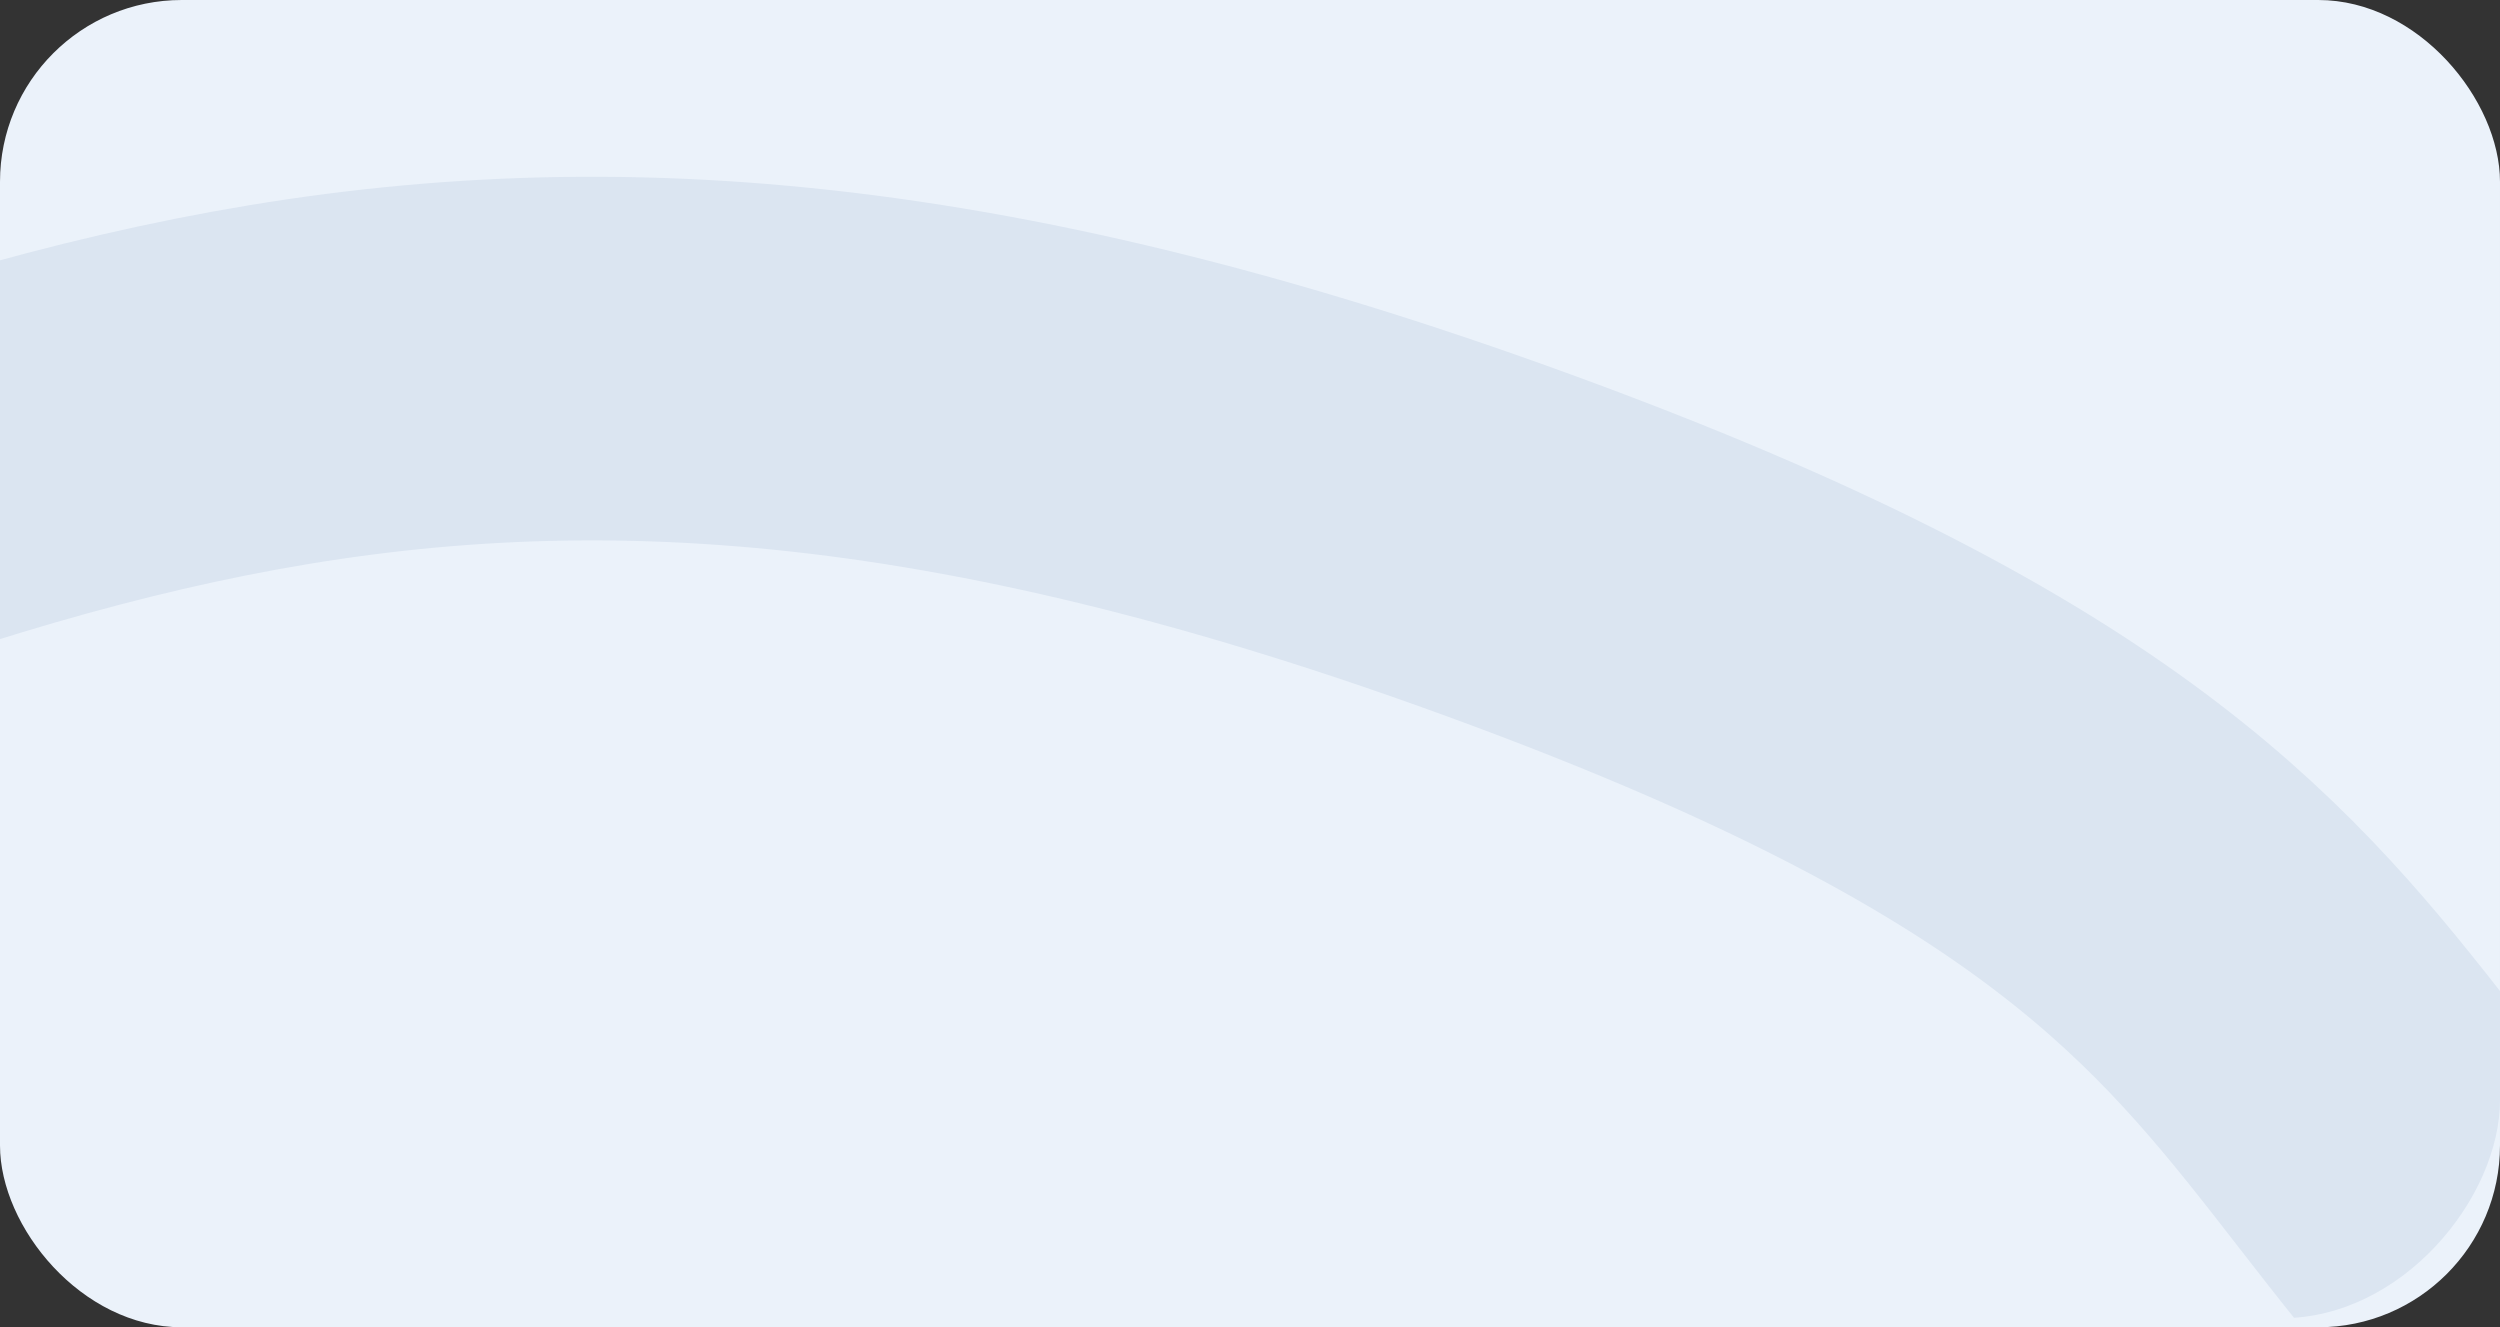
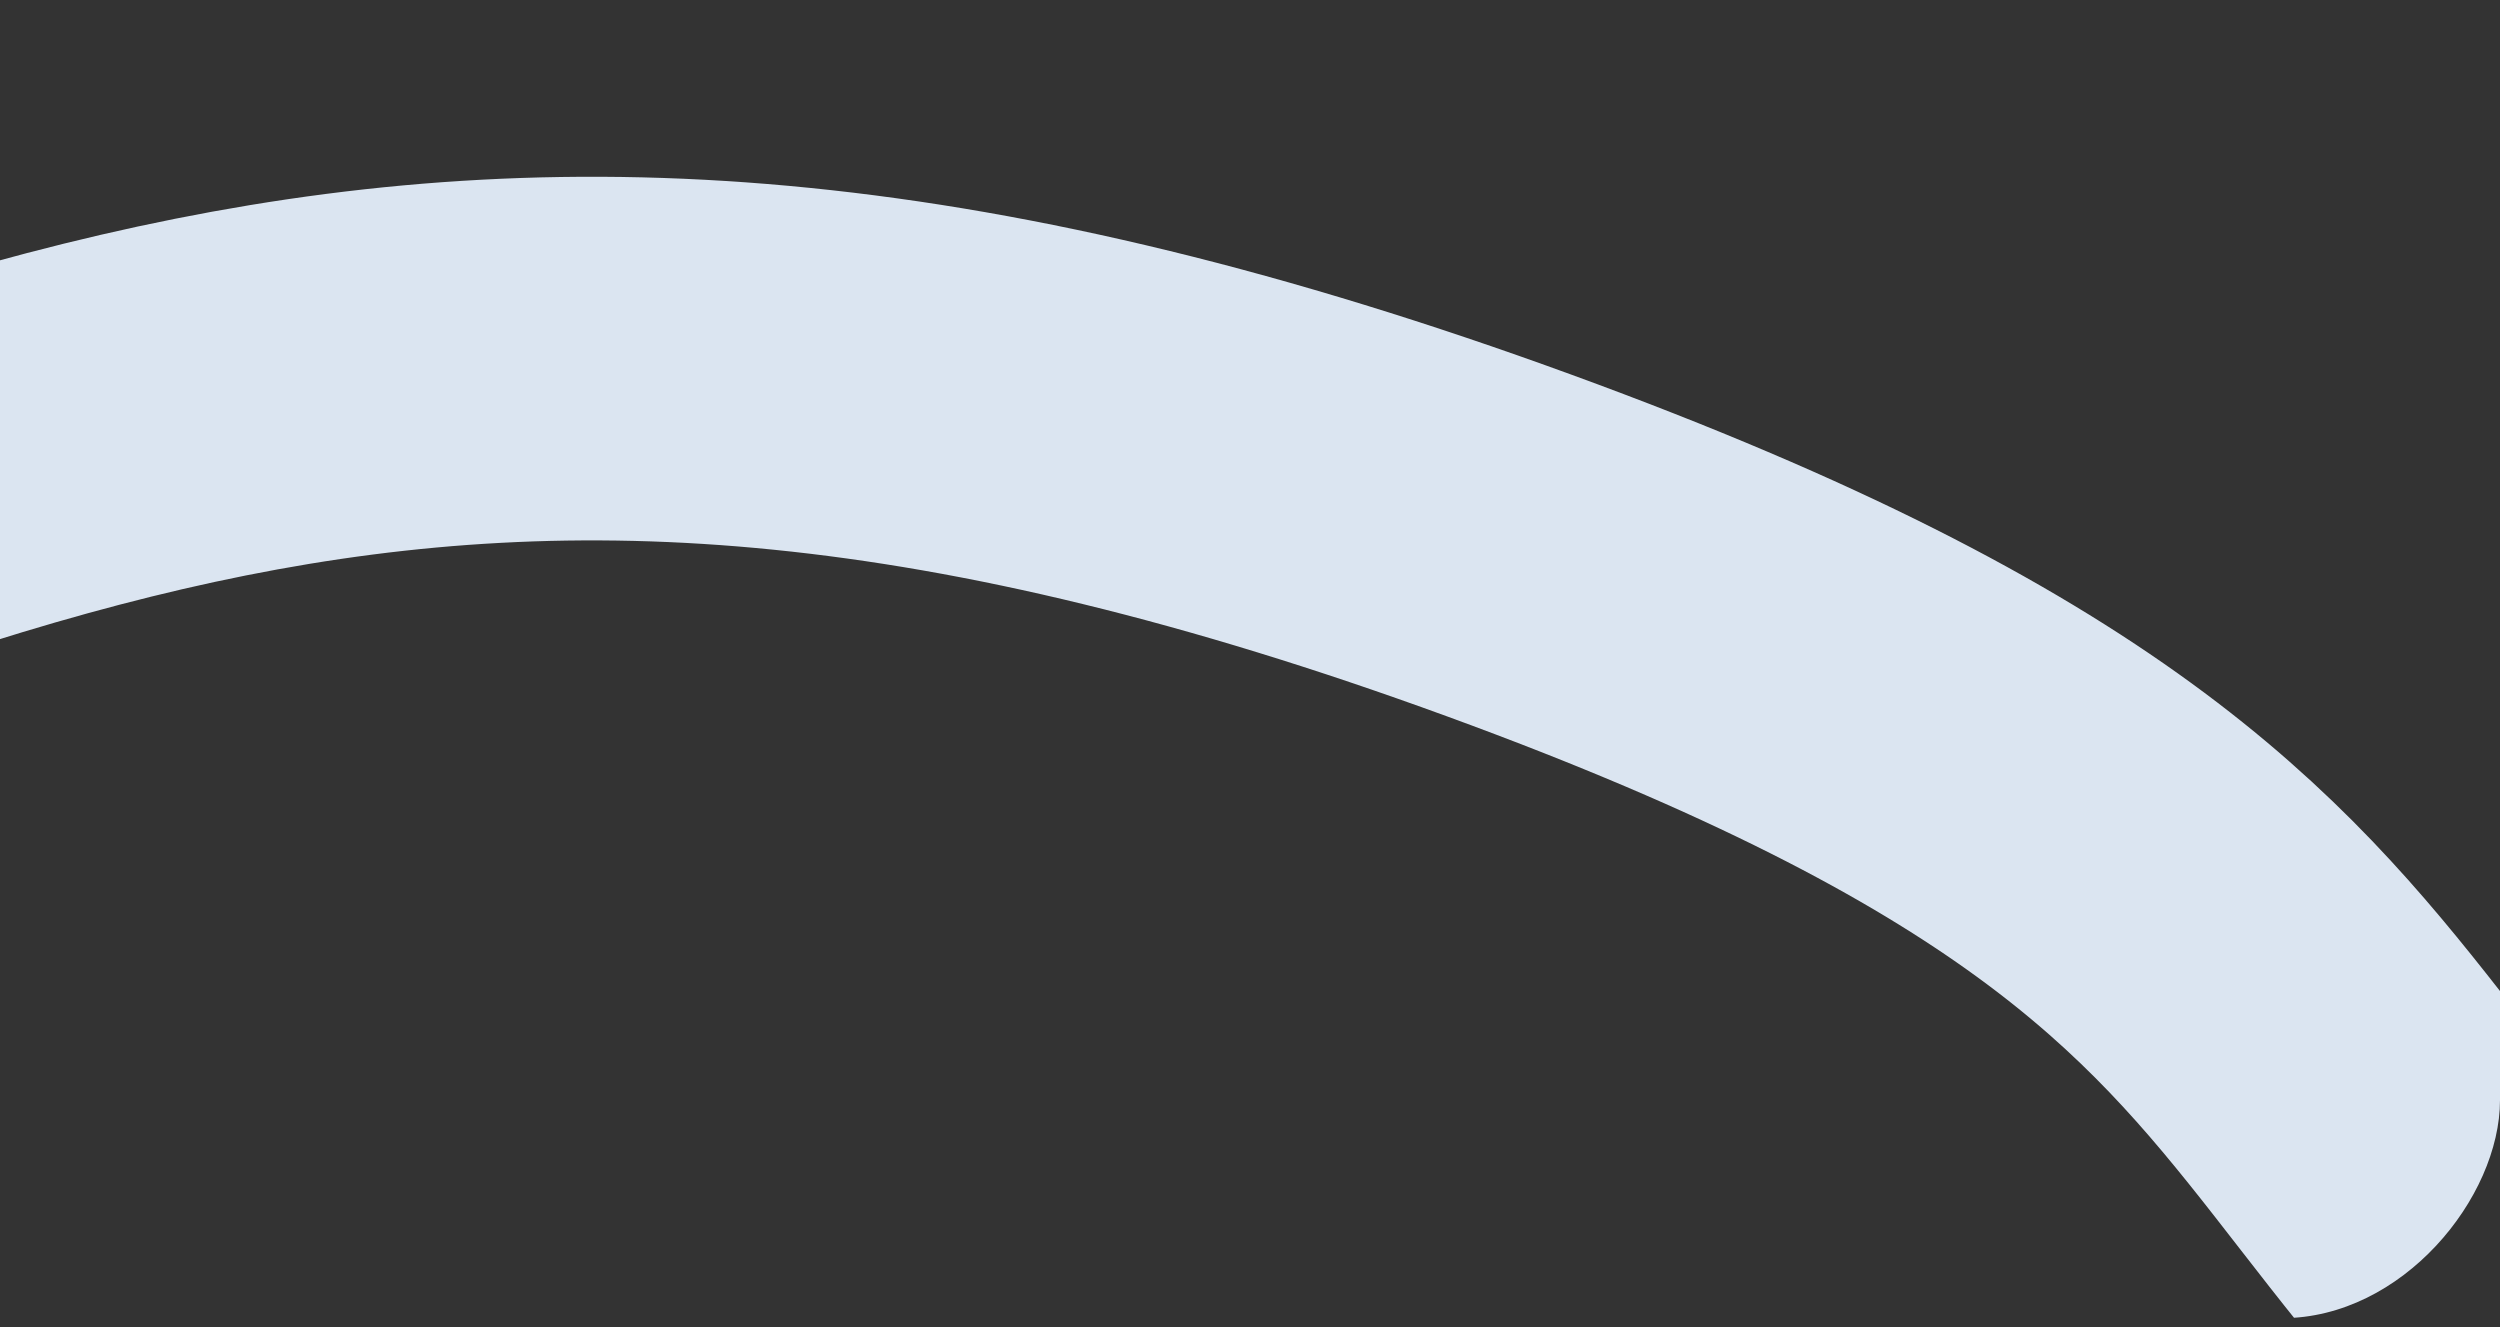
<svg xmlns="http://www.w3.org/2000/svg" width="275" height="146" viewBox="0 0 275 146" fill="none">
  <rect x="0" y="0" width="275" height="146" fill="#333333" stroke="none" />
-   <rect width="275" height="146" rx="20" fill="#EBF2FA" />
  <g clip-path="url(#clip0_653_28637)">
-     <path d="M-921 -176.831C-911.5 91.169 -745.039 -225.265 -486.5 -225.265C-372 -225.265 -375.5 -230.266 -230.5 -136.766C-85.5 -43.266 107.5 -58.332 166 -136.766C212.32 -198.87 148 -327.999 73.5 -225.266C10.751 -138.736 180.443 29.796 346.5 -83.999C423.5 -136.766 425.5 -308.5 521 -255.5C676.398 -169.258 347 -31.5 487.5 -65.999C628 -100.5 652 -38.265 615.5 33.235C579 104.735 624.5 177.169 521 177.169C417.5 177.169 402.5 33.235 475 33.235C657.922 33.235 400.5 219 346.5 192C234.227 135.864 286.5 104 166 60.001C45.5 16 -3 50.501 -108.5 90.001C-192.9 121.6 -325.5 87.888 -427 71.001C-541.667 51.922 -771.3 0.4 -620.5 98.001" stroke="#DBE5F1" stroke-width="40" />
+     <path d="M-921 -176.831C-911.5 91.169 -745.039 -225.265 -486.5 -225.265C-372 -225.265 -375.5 -230.266 -230.5 -136.766C-85.5 -43.266 107.5 -58.332 166 -136.766C212.32 -198.87 148 -327.999 73.5 -225.266C10.751 -138.736 180.443 29.796 346.5 -83.999C423.5 -136.766 425.5 -308.5 521 -255.5C676.398 -169.258 347 -31.5 487.5 -65.999C579 104.735 624.5 177.169 521 177.169C417.5 177.169 402.5 33.235 475 33.235C657.922 33.235 400.5 219 346.5 192C234.227 135.864 286.5 104 166 60.001C45.5 16 -3 50.501 -108.5 90.001C-192.9 121.6 -325.5 87.888 -427 71.001C-541.667 51.922 -771.3 0.4 -620.5 98.001" stroke="#DBE5F1" stroke-width="40" />
  </g>
  <defs>
    <clipPath id="clip0_653_28637">
      <rect width="275" height="145" rx="24" transform="matrix(1 0 0 -1 0 145)" fill="white" />
    </clipPath>
  </defs>
</svg>